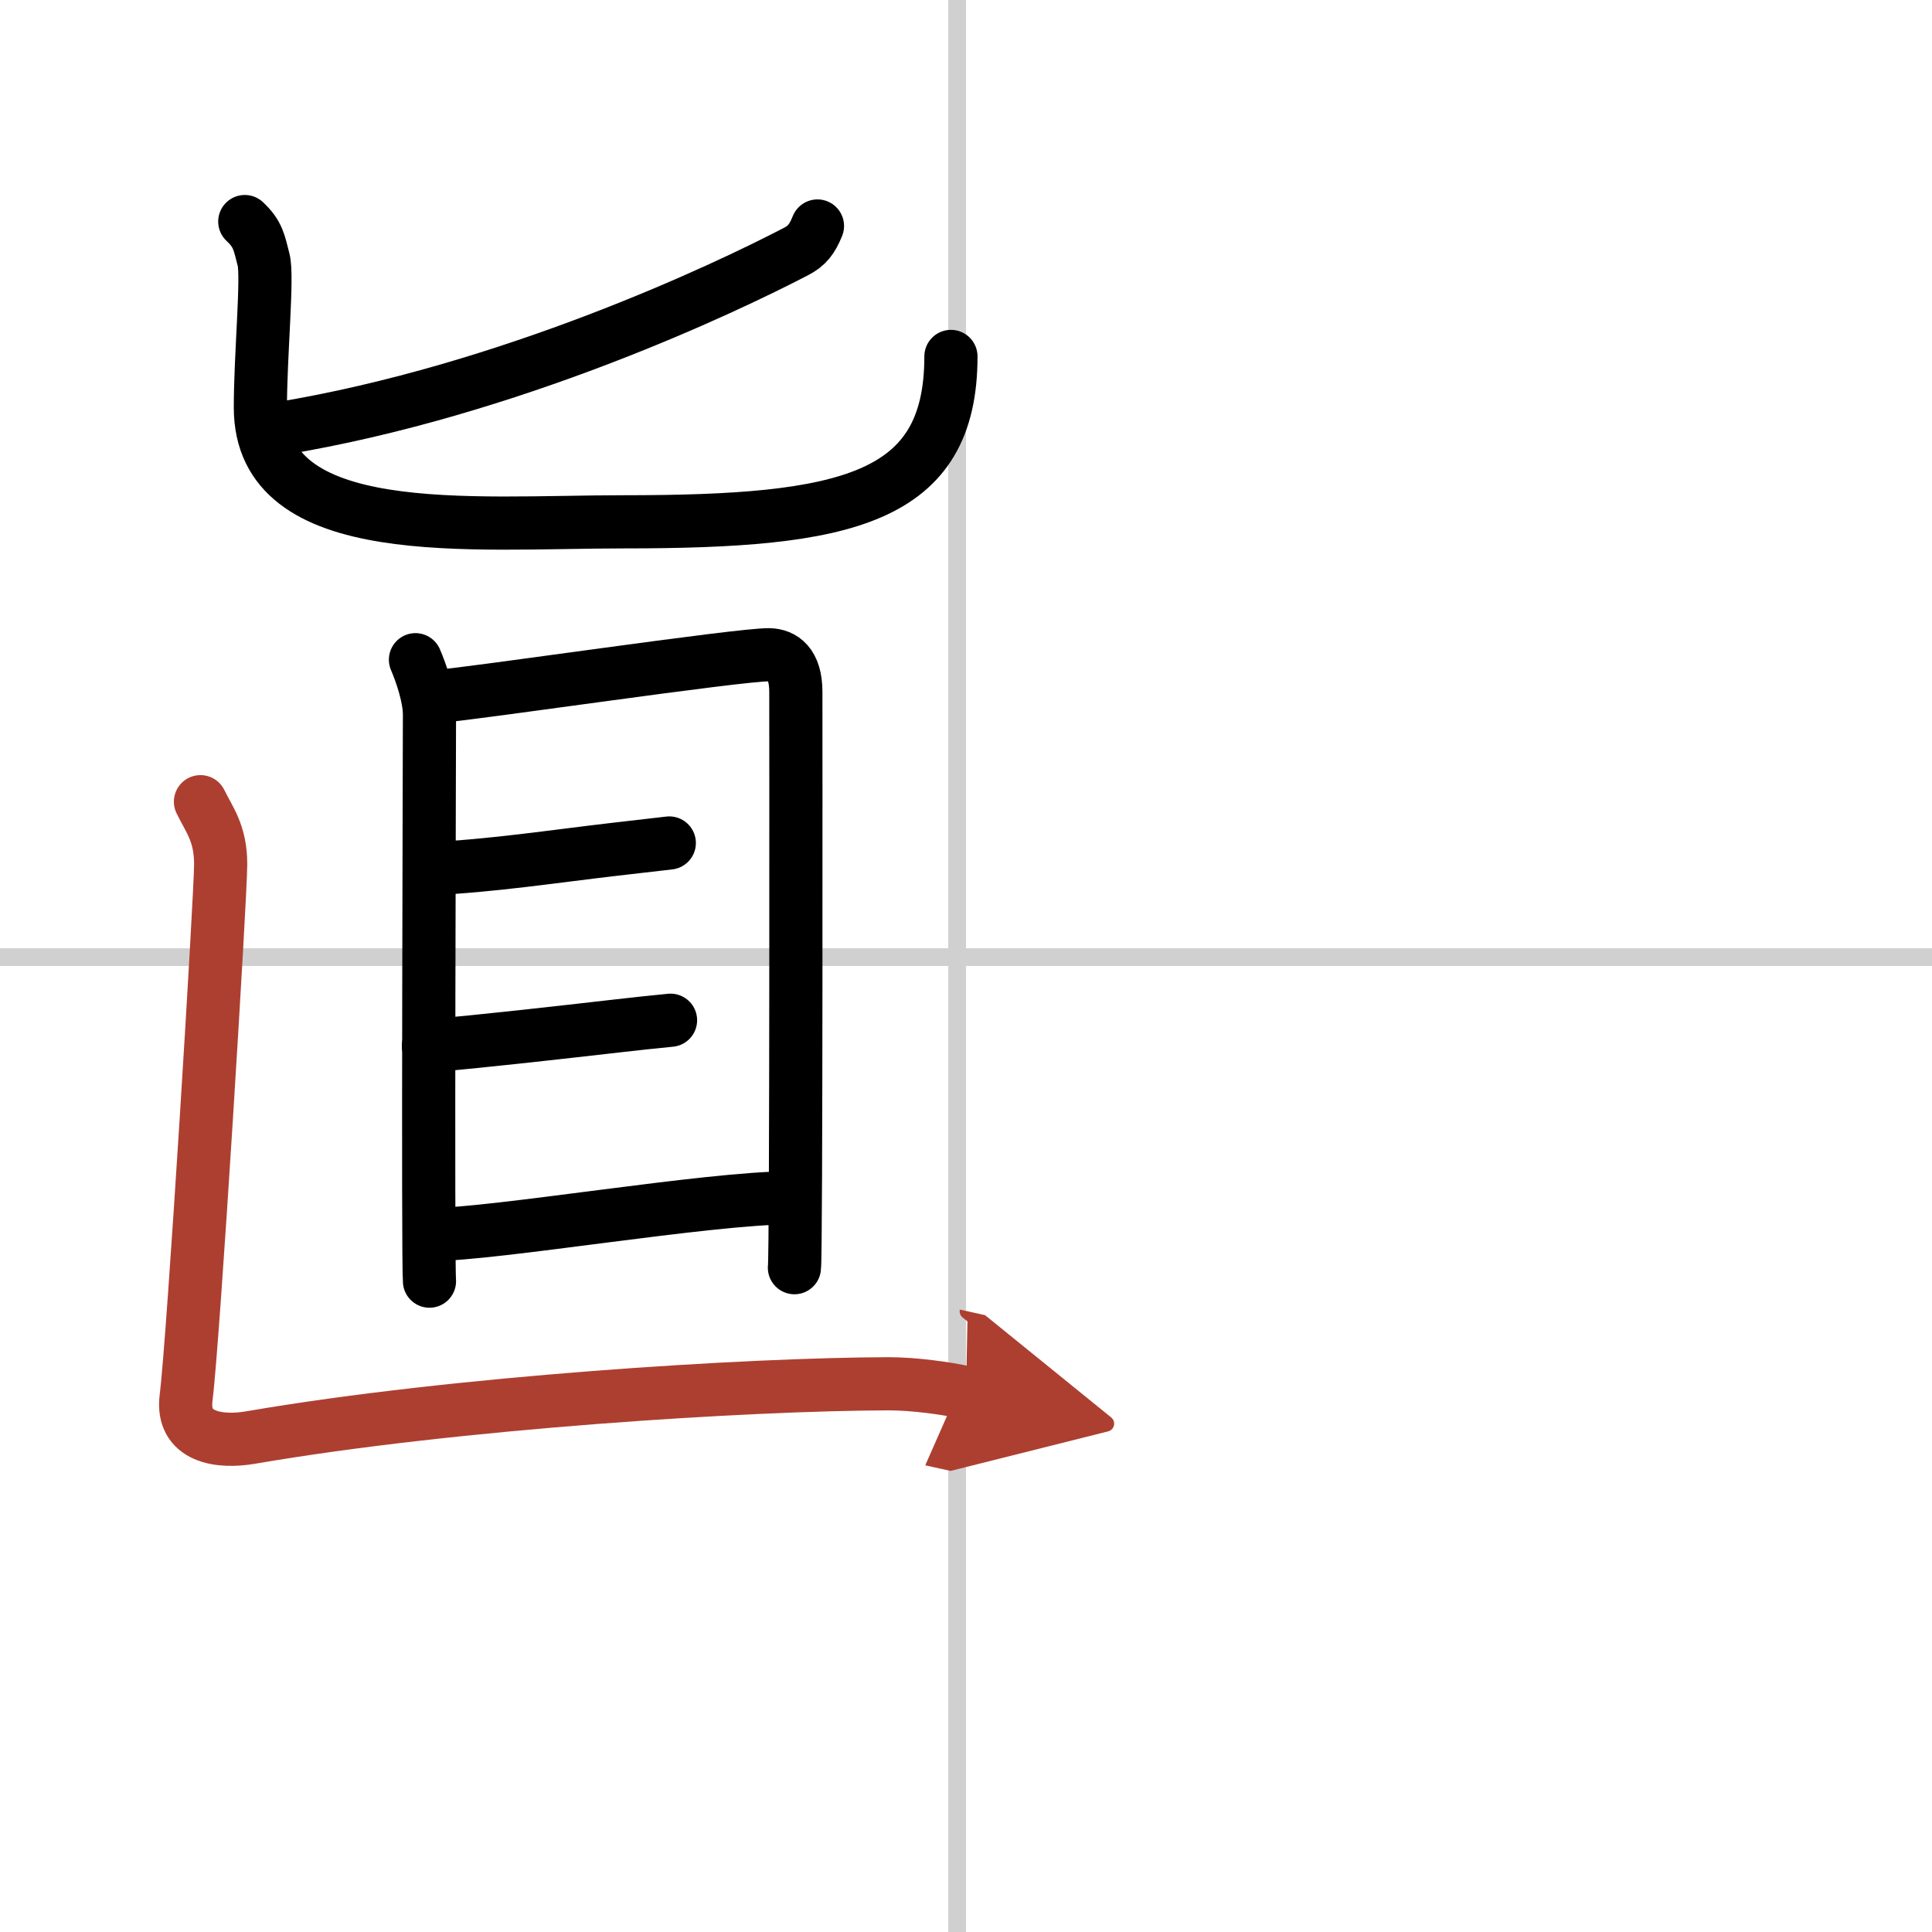
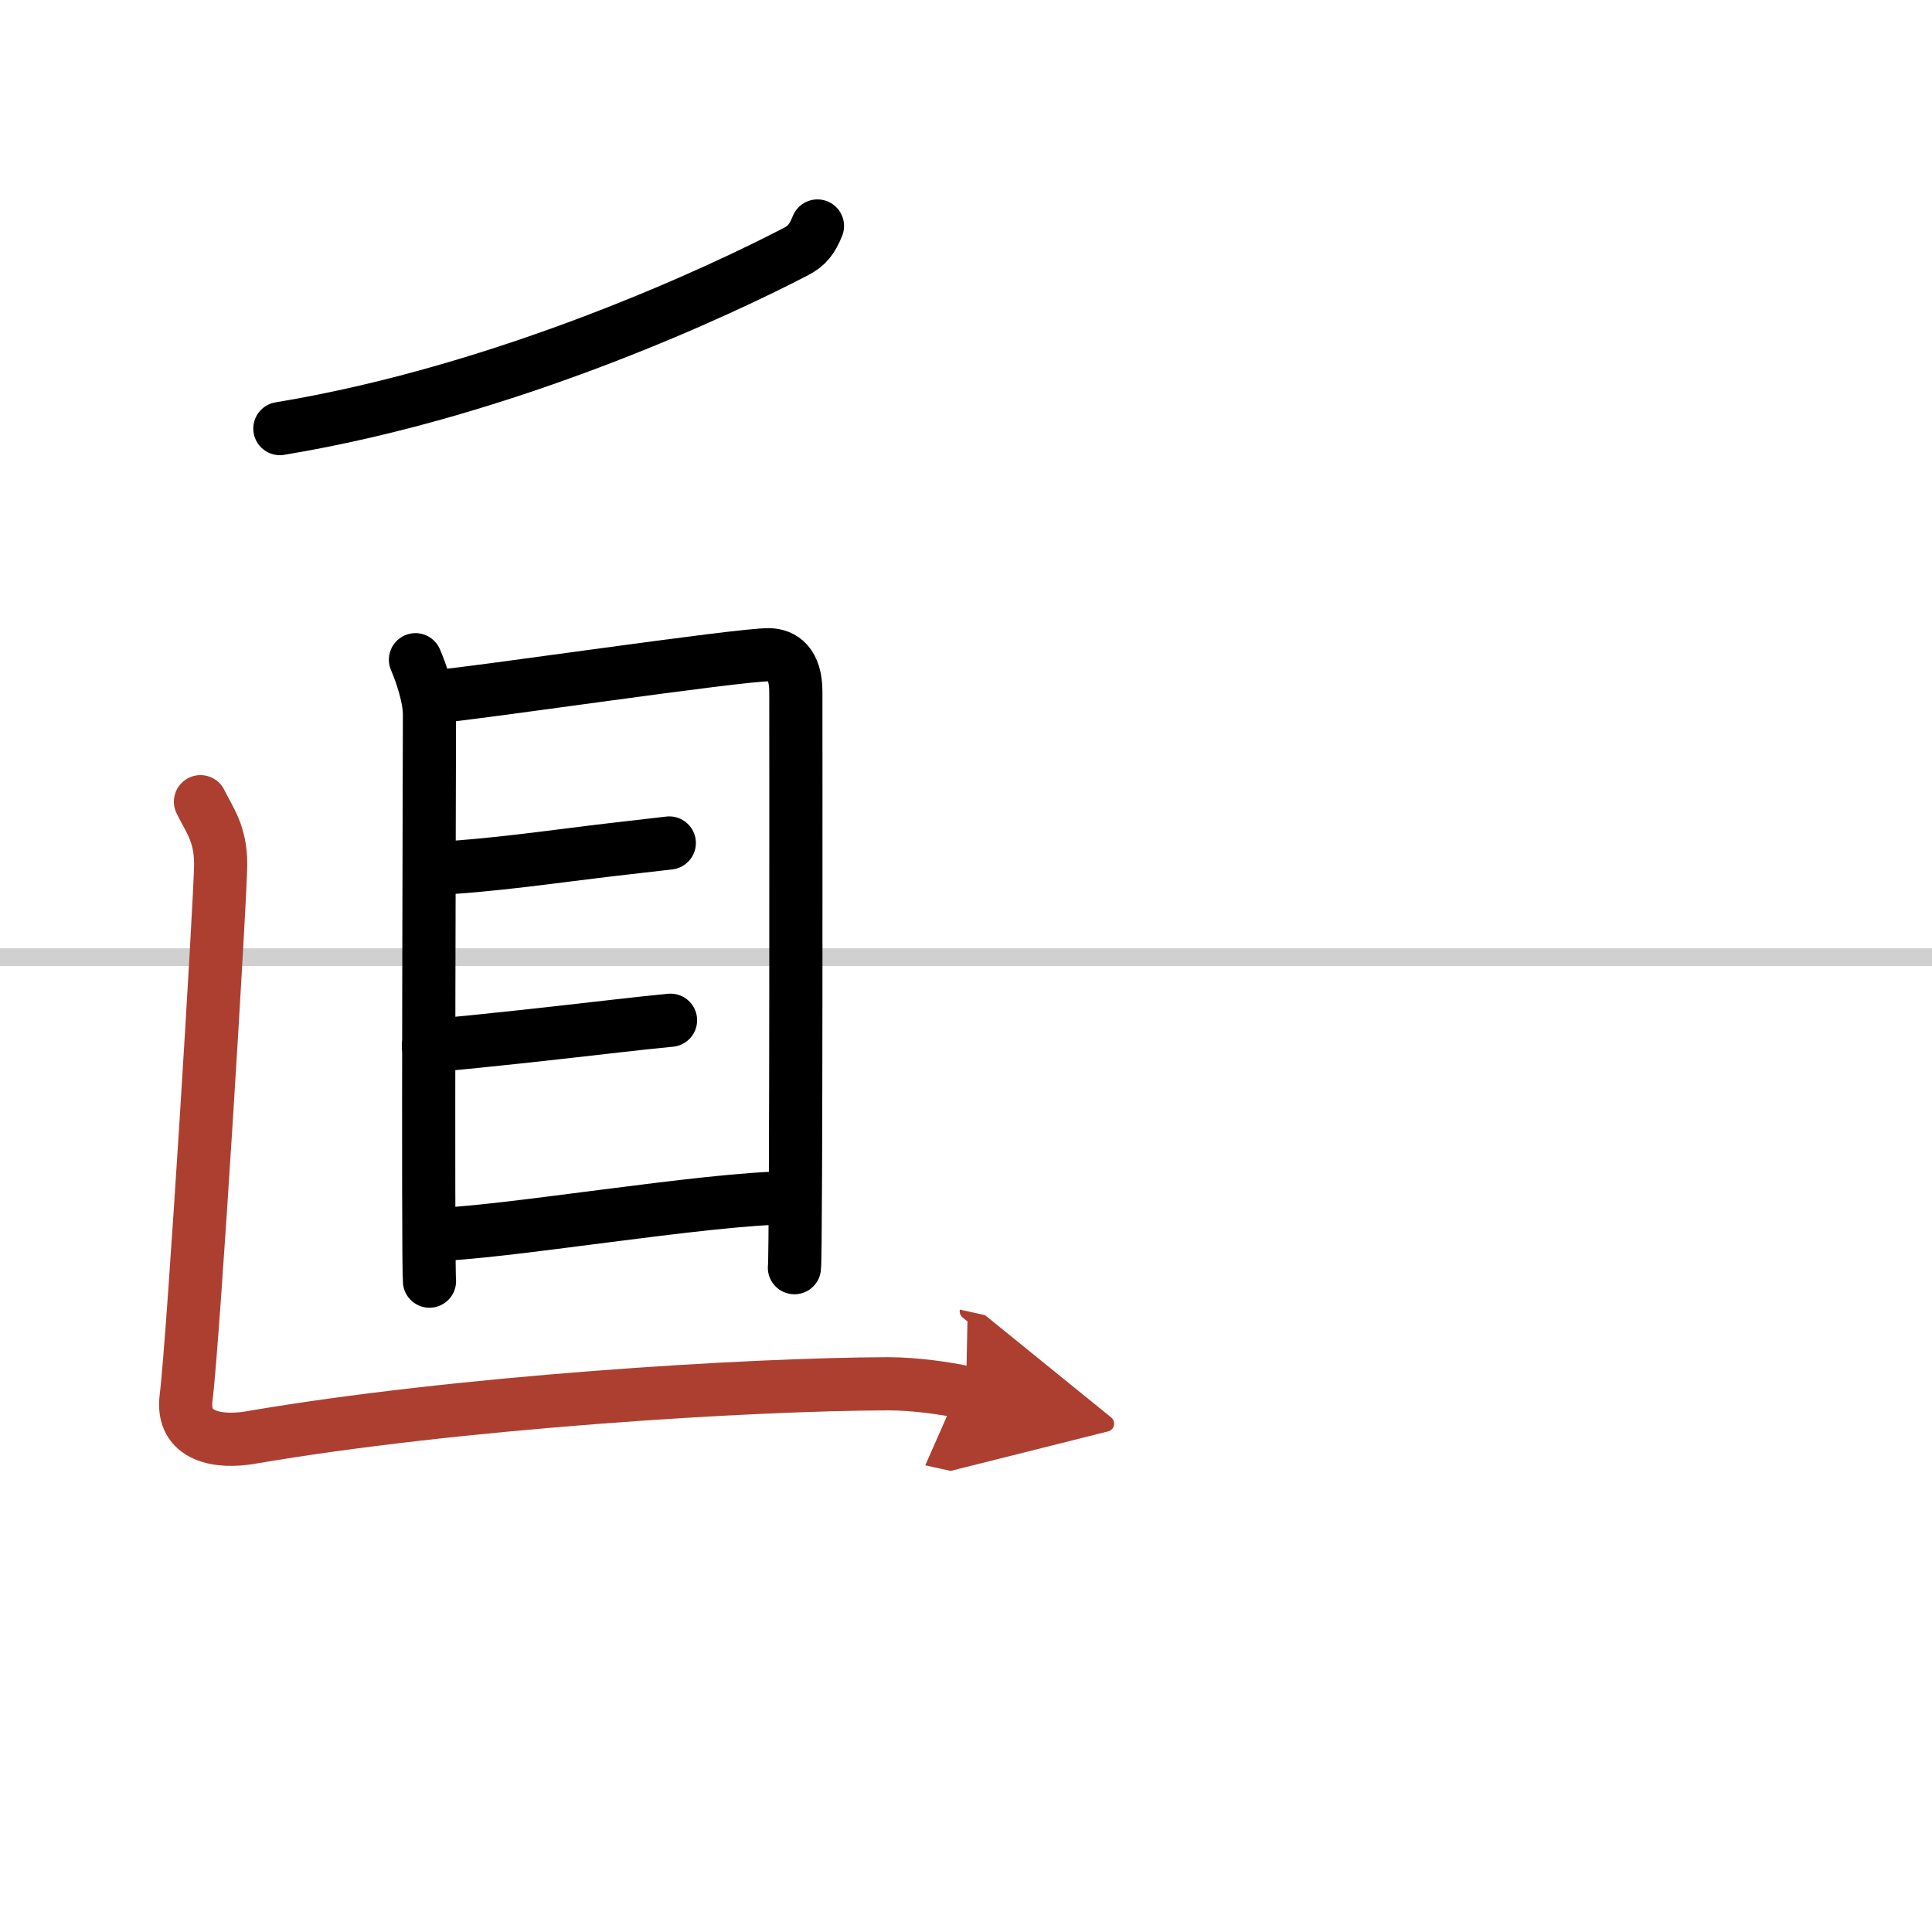
<svg xmlns="http://www.w3.org/2000/svg" width="400" height="400" viewBox="0 0 109 109">
  <defs>
    <marker id="a" markerWidth="4" orient="auto" refX="1" refY="5" viewBox="0 0 10 10">
      <polyline points="0 0 10 5 0 10 1 5" fill="#ad3f31" stroke="#ad3f31" />
    </marker>
  </defs>
  <g fill="none" stroke="#000" stroke-linecap="round" stroke-linejoin="round" stroke-width="3">
    <rect width="100%" height="100%" fill="#fff" stroke="#fff" />
-     <line x1="54" x2="54" y2="109" stroke="#d0d0d0" stroke-width="1" />
    <line x2="109" y1="54" y2="54" stroke="#d0d0d0" stroke-width="1" />
    <path d="m46.12 12.75c-0.3 0.74-0.59 1.12-1.21 1.44-4.01 2.09-16.15 7.85-29.12 9.99" />
-     <path d="m13.81 12.5c0.76 0.71 0.81 1.19 1.06 2.15 0.25 0.95-0.18 5.35-0.18 8.34 0 7.68 11.87 6.45 20.52 6.45 12.55 0 18.44-1.26 18.44-9.33" />
    <path d="m23.44 37.22c0.32 0.74 0.79 2.1 0.79 3.1s-0.1 30.97 0 31.96" />
    <path d="m24.76 39.28c1.81-0.12 16.99-2.37 18.64-2.34 0.76 0.02 1.5 0.49 1.5 2.09 0 1.19 0.03 31.75-0.08 32.49" />
    <path d="m24.3 49.01c3.45-0.16 6.91-0.69 10.34-1.09 1.06-0.12 2.11-0.24 3.12-0.36" />
    <path d="m24.17 59.01c3.42-0.3 7.33-0.75 10.75-1.14 0.98-0.11 1.96-0.22 2.91-0.31" />
    <path d="m24.33 69.65c3.59 0 15.61-2.07 20.26-2.07" />
    <path d="m11.31 45.23c0.49 1.01 1.14 1.77 1.14 3.53 0 1.77-1.53 26.77-1.95 30.09-0.29 2.26 1.88 2.56 3.66 2.25 11.58-1.99 28.1-3.01 35.96-3.03 1.46 0 3.25 0.25 4.38 0.5" marker-end="url(#a)" stroke="#ad3f31" />
  </g>
</svg>